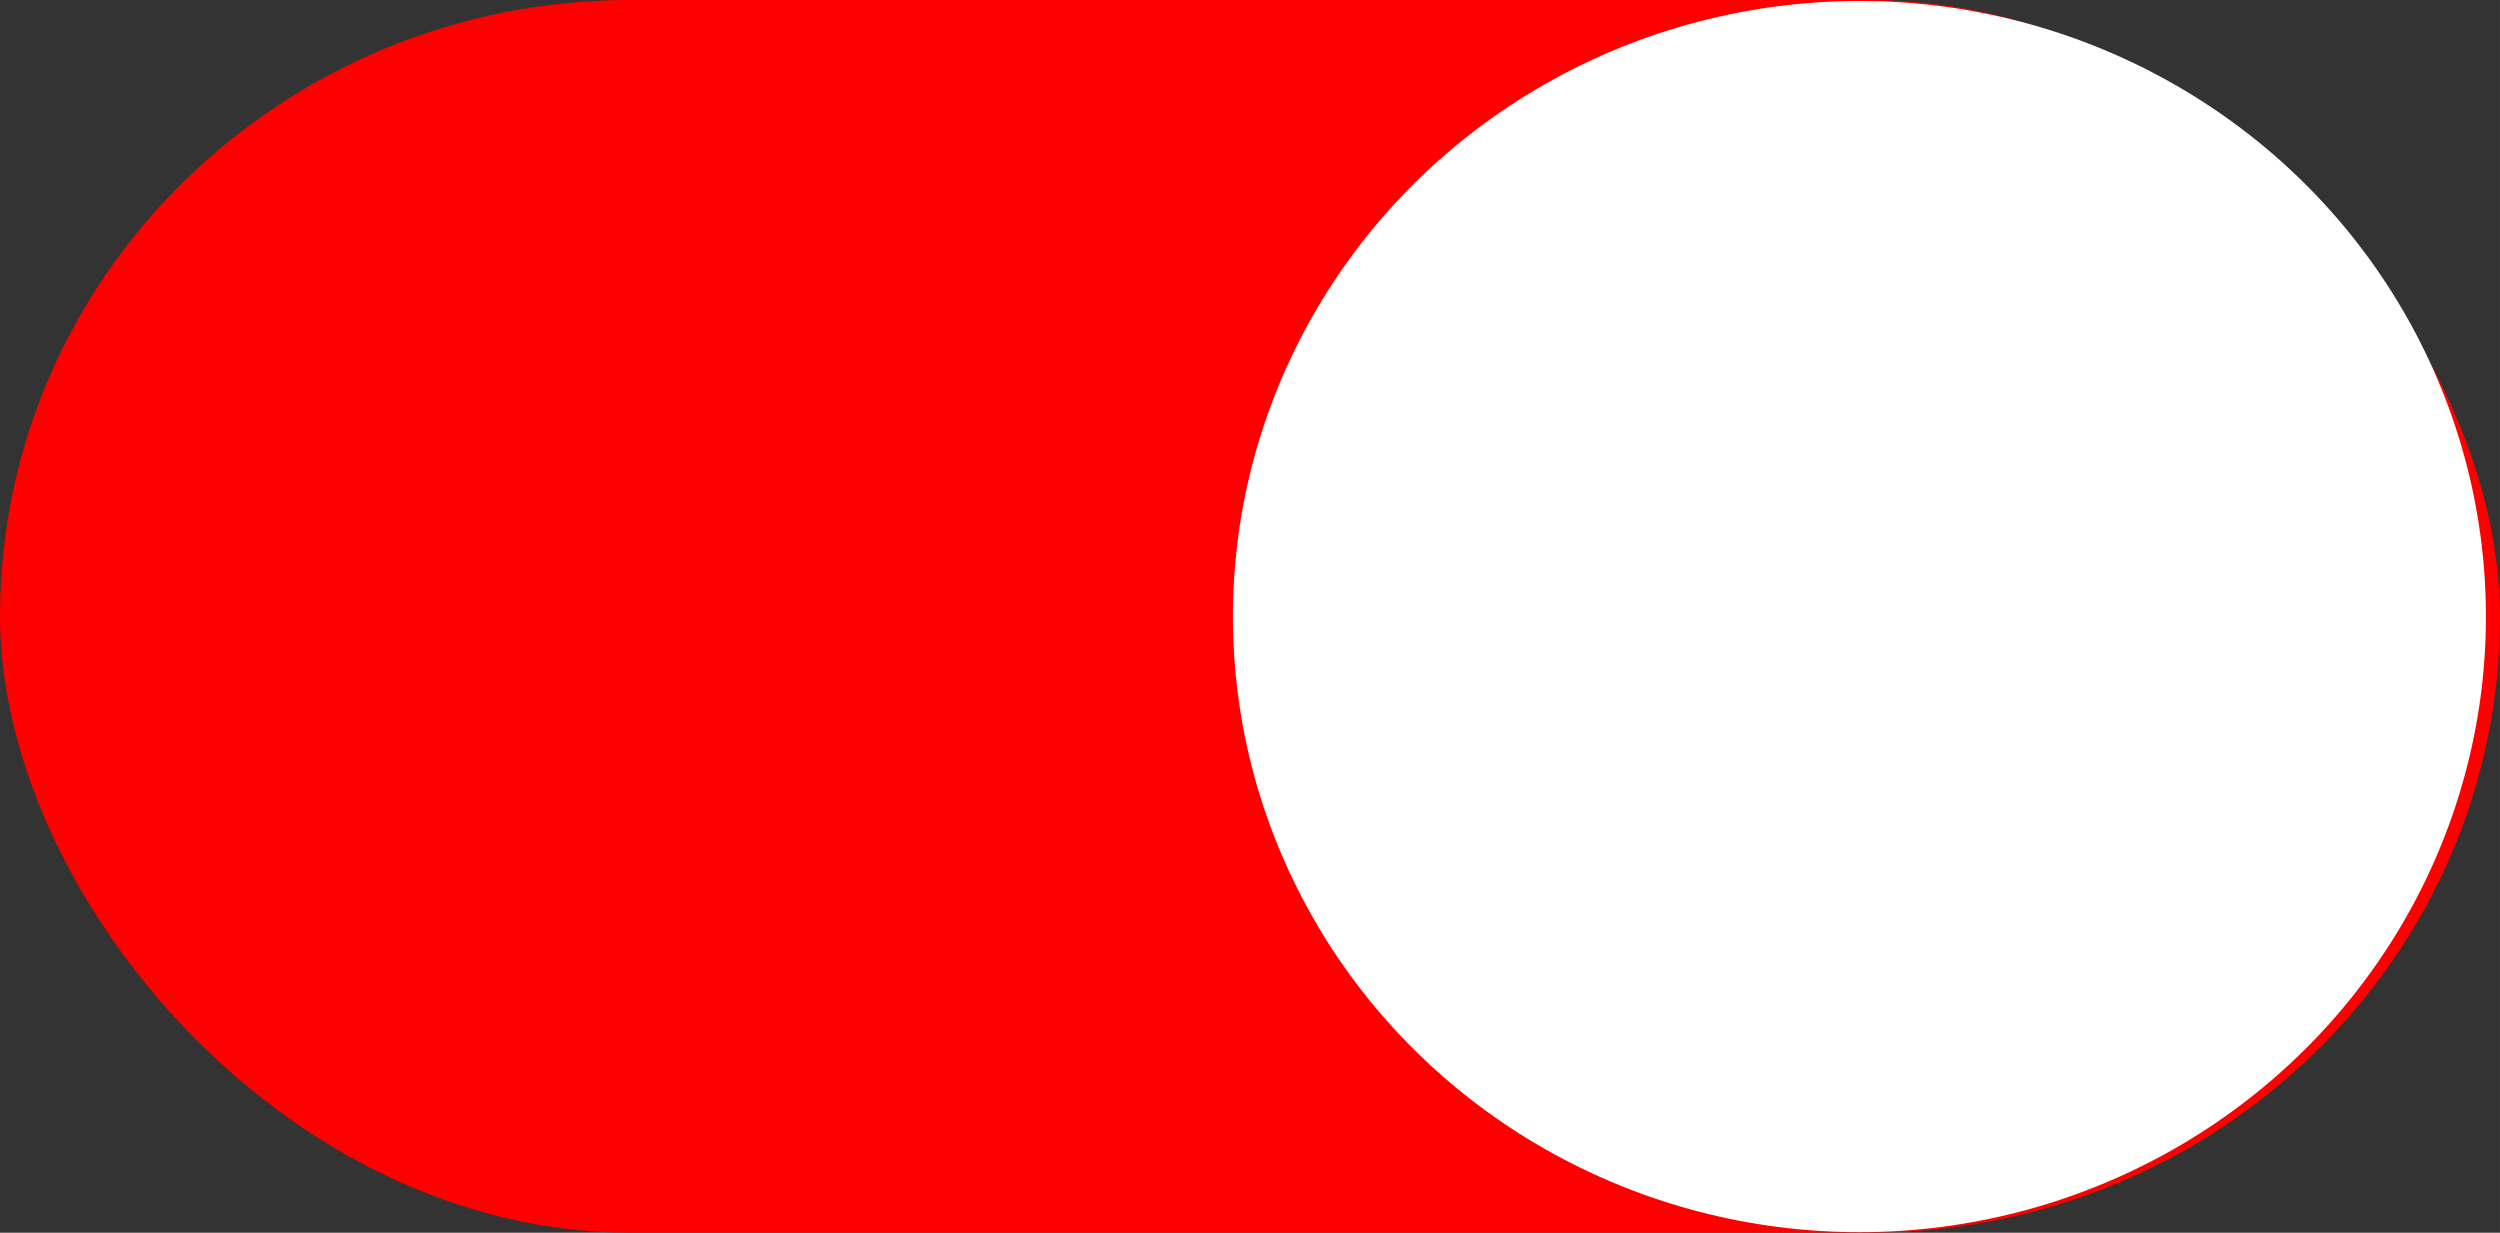
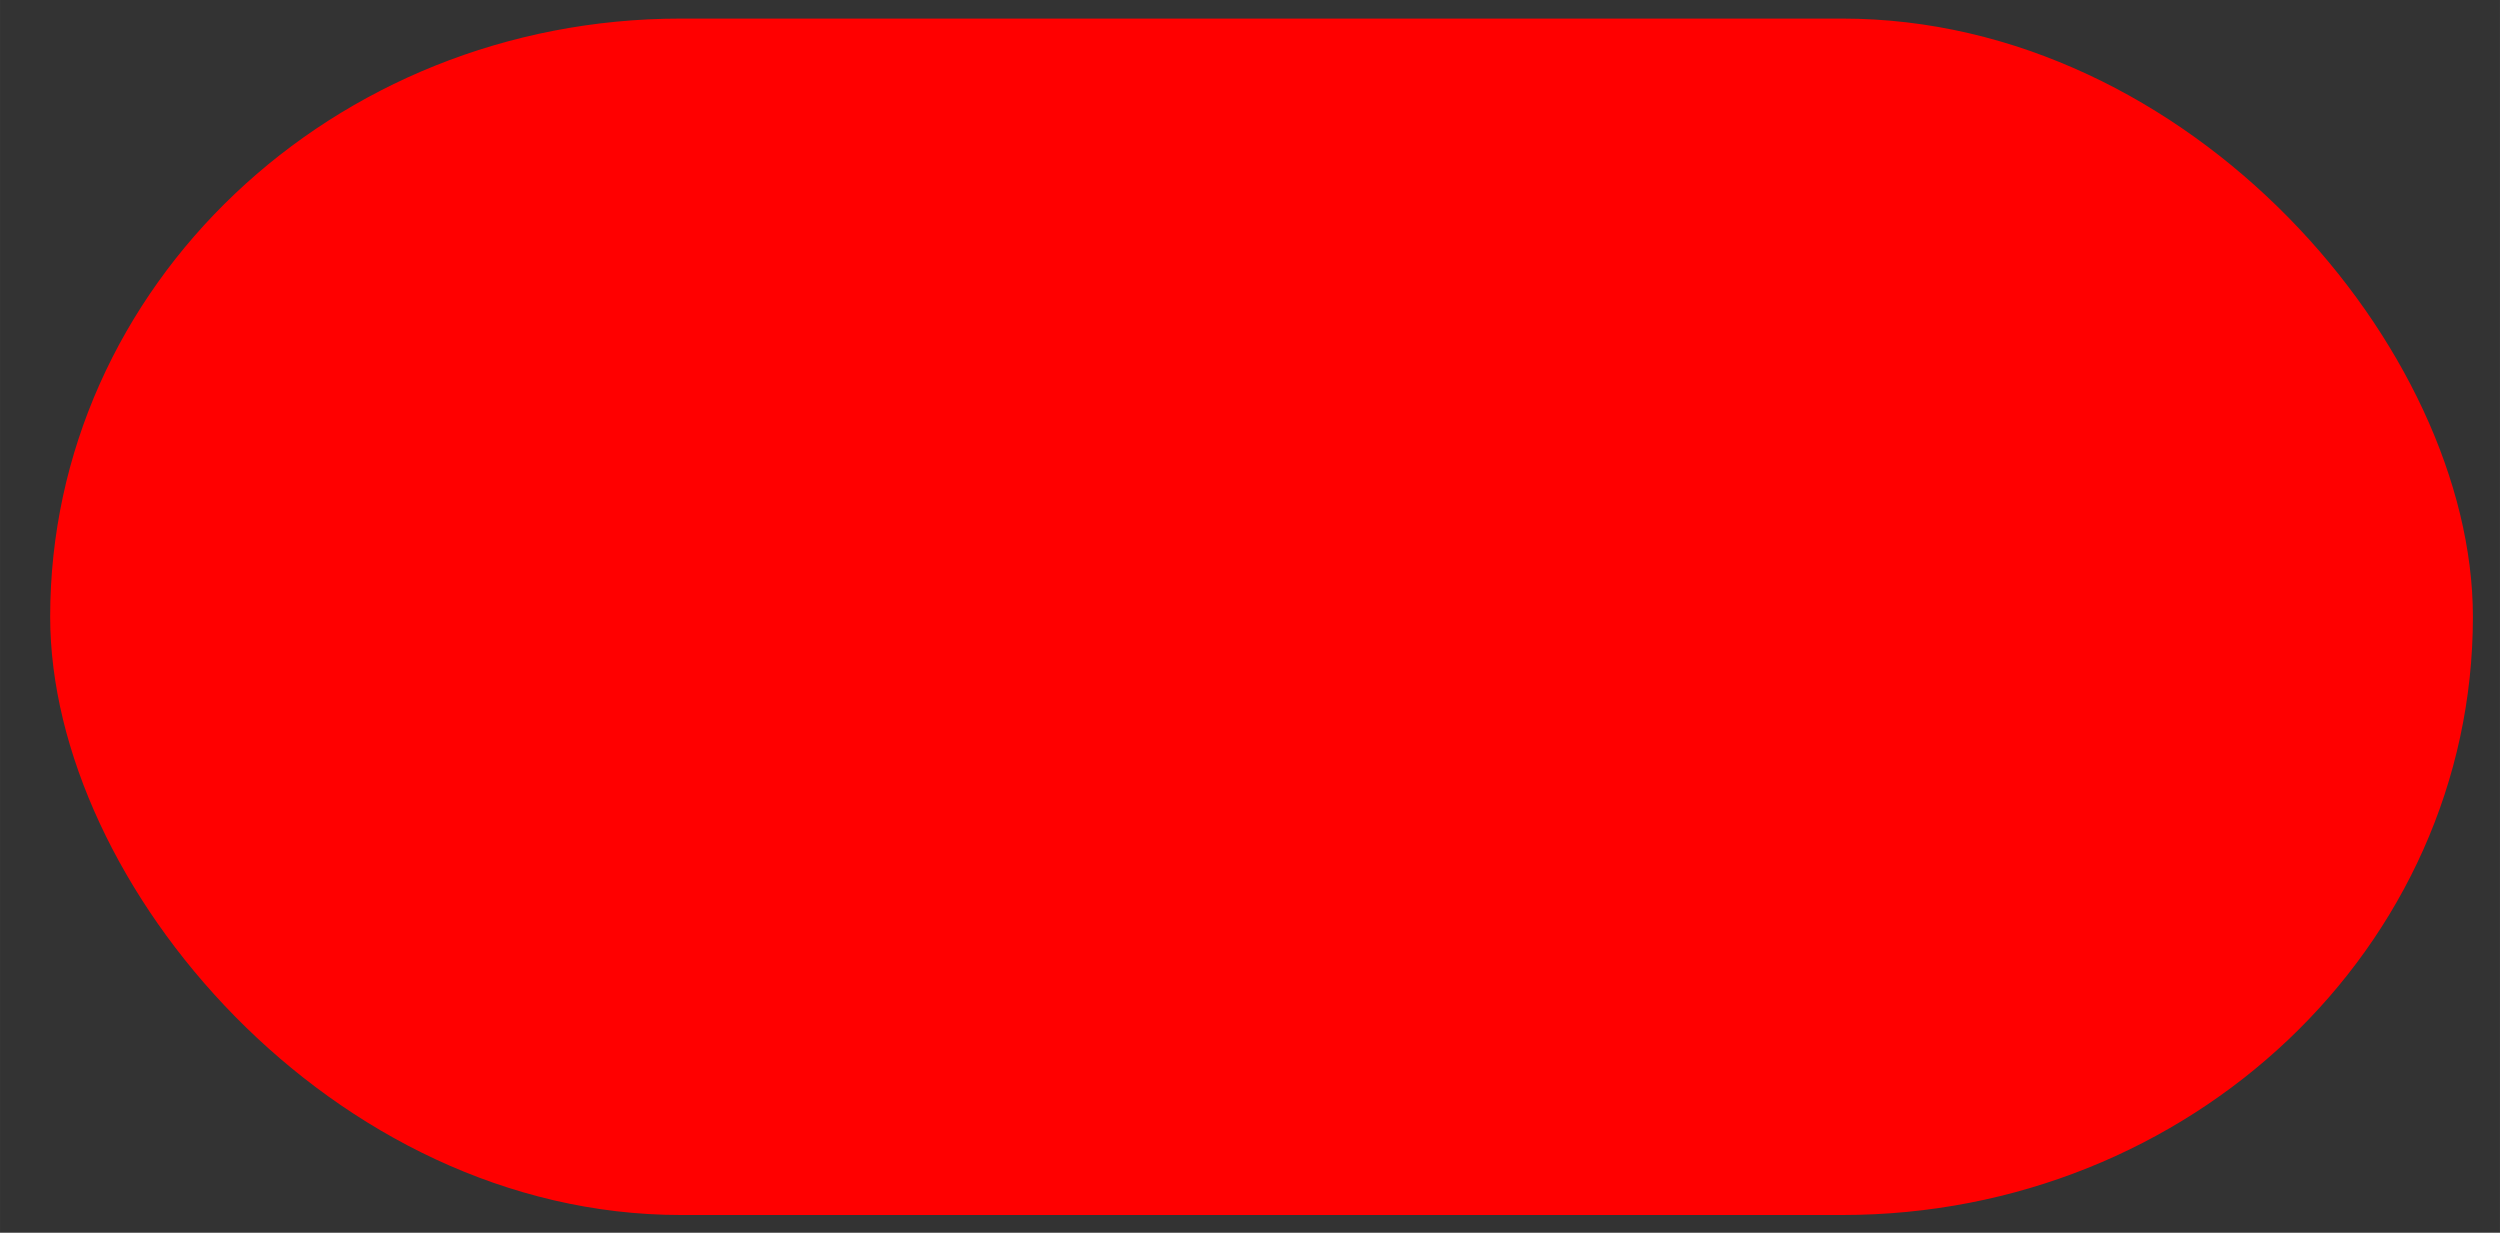
<svg xmlns="http://www.w3.org/2000/svg" xmlns:ns1="http://www.inkscape.org/namespaces/inkscape" xmlns:ns2="http://sodipodi.sourceforge.net/DTD/sodipodi-0.dtd" xml:space="preserve" width="43.929mm" height="21.661mm" style="shape-rendering:geometricPrecision; text-rendering:geometricPrecision; image-rendering:optimizeQuality; fill-rule:evenodd; clip-rule:evenodd" viewBox="0 0 125.148 61.71" id="svg3347" version="1.1" ns1:version="0.48.3.1 r9886" ns2:docname="51.svg">
  <rect x="0" y="0" width="125.148" height="61.71" fill="#333333" stroke="none" />
  <ns2:namedview pagecolor="#ffffff" bordercolor="#666666" borderopacity="1" objecttolerance="10" gridtolerance="10" guidetolerance="10" ns1:pageopacity="0" ns1:pageshadow="2" ns1:window-width="640" ns1:window-height="480" id="namedview3361" showgrid="false" ns1:zoom="1.3427131" ns1:cx="132.83338" ns1:cy="53.866666" ns1:window-x="0" ns1:window-y="0" ns1:window-maximized="0" ns1:current-layer="svg3347" />
  <defs id="defs3349">
    <style type="text/css" id="style3351">
   
    .fil0 {fill:#C2C1C1}
    .fil1 {fill:#DEDEDD}
    .fil2 {fill:white}
   
  </style>
  </defs>
  <g id="g3377">
    <g ns1:label="#g3374" id="dark">
-       <rect style="fill: rgb(255, 0, 0);" y="0" x="0" id="rect3355" ry="31.572" rx="31.572" height="61.71" width="125.148" class="fil0" />
-     </g>
+       </g>
    <g ns1:label="#g3368" id="shape">
      <rect style="fill: rgb(255, 0, 0);" id="rect3357" ry="31.572" rx="31.572" height="59.893" width="121.281" y="0.93" x="2.511" class="fil1" />
    </g>
    <g ns1:label="#g3371" id="light">
-       <ellipse style="fill:#ffffff" ns2:ry="30.817301" ns2:rx="31.3631" ns2:cy="30.865801" ns2:cx="93.080597" id="ellipse3359" ry="30.817" rx="31.363" cy="30.866" cx="93.081" class="fil2" />
-     </g>
+       </g>
  </g>
</svg>